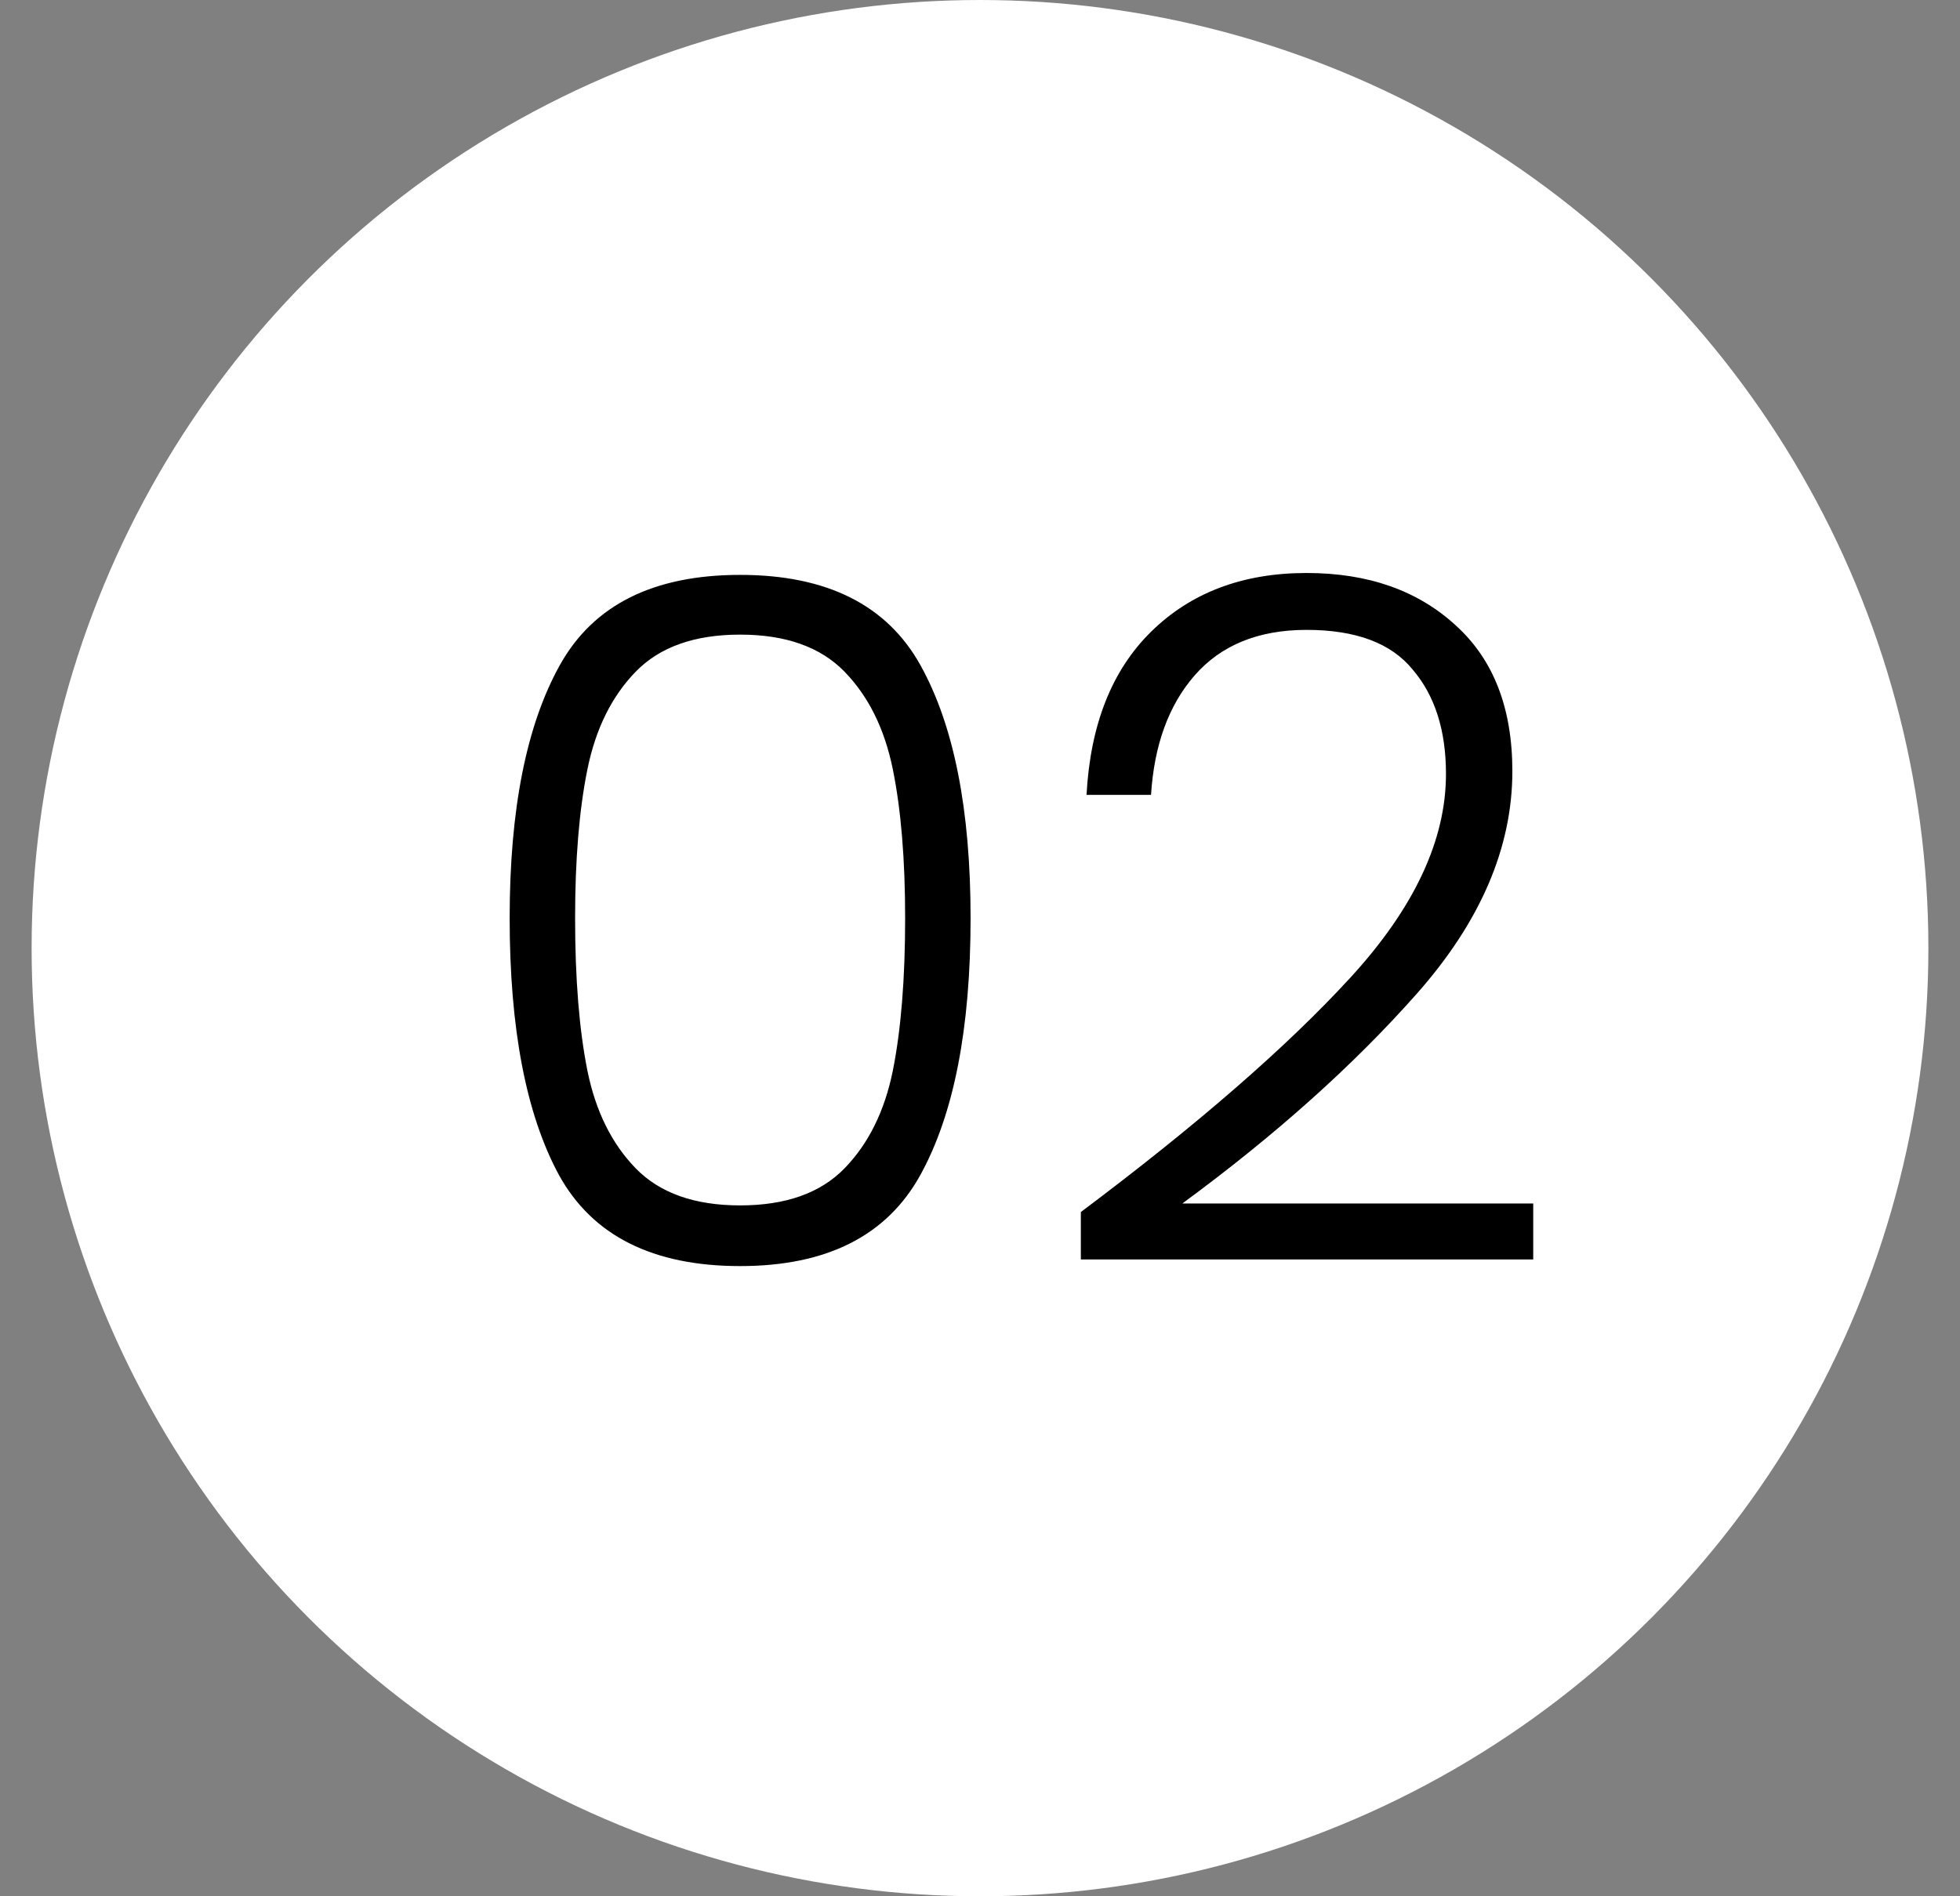
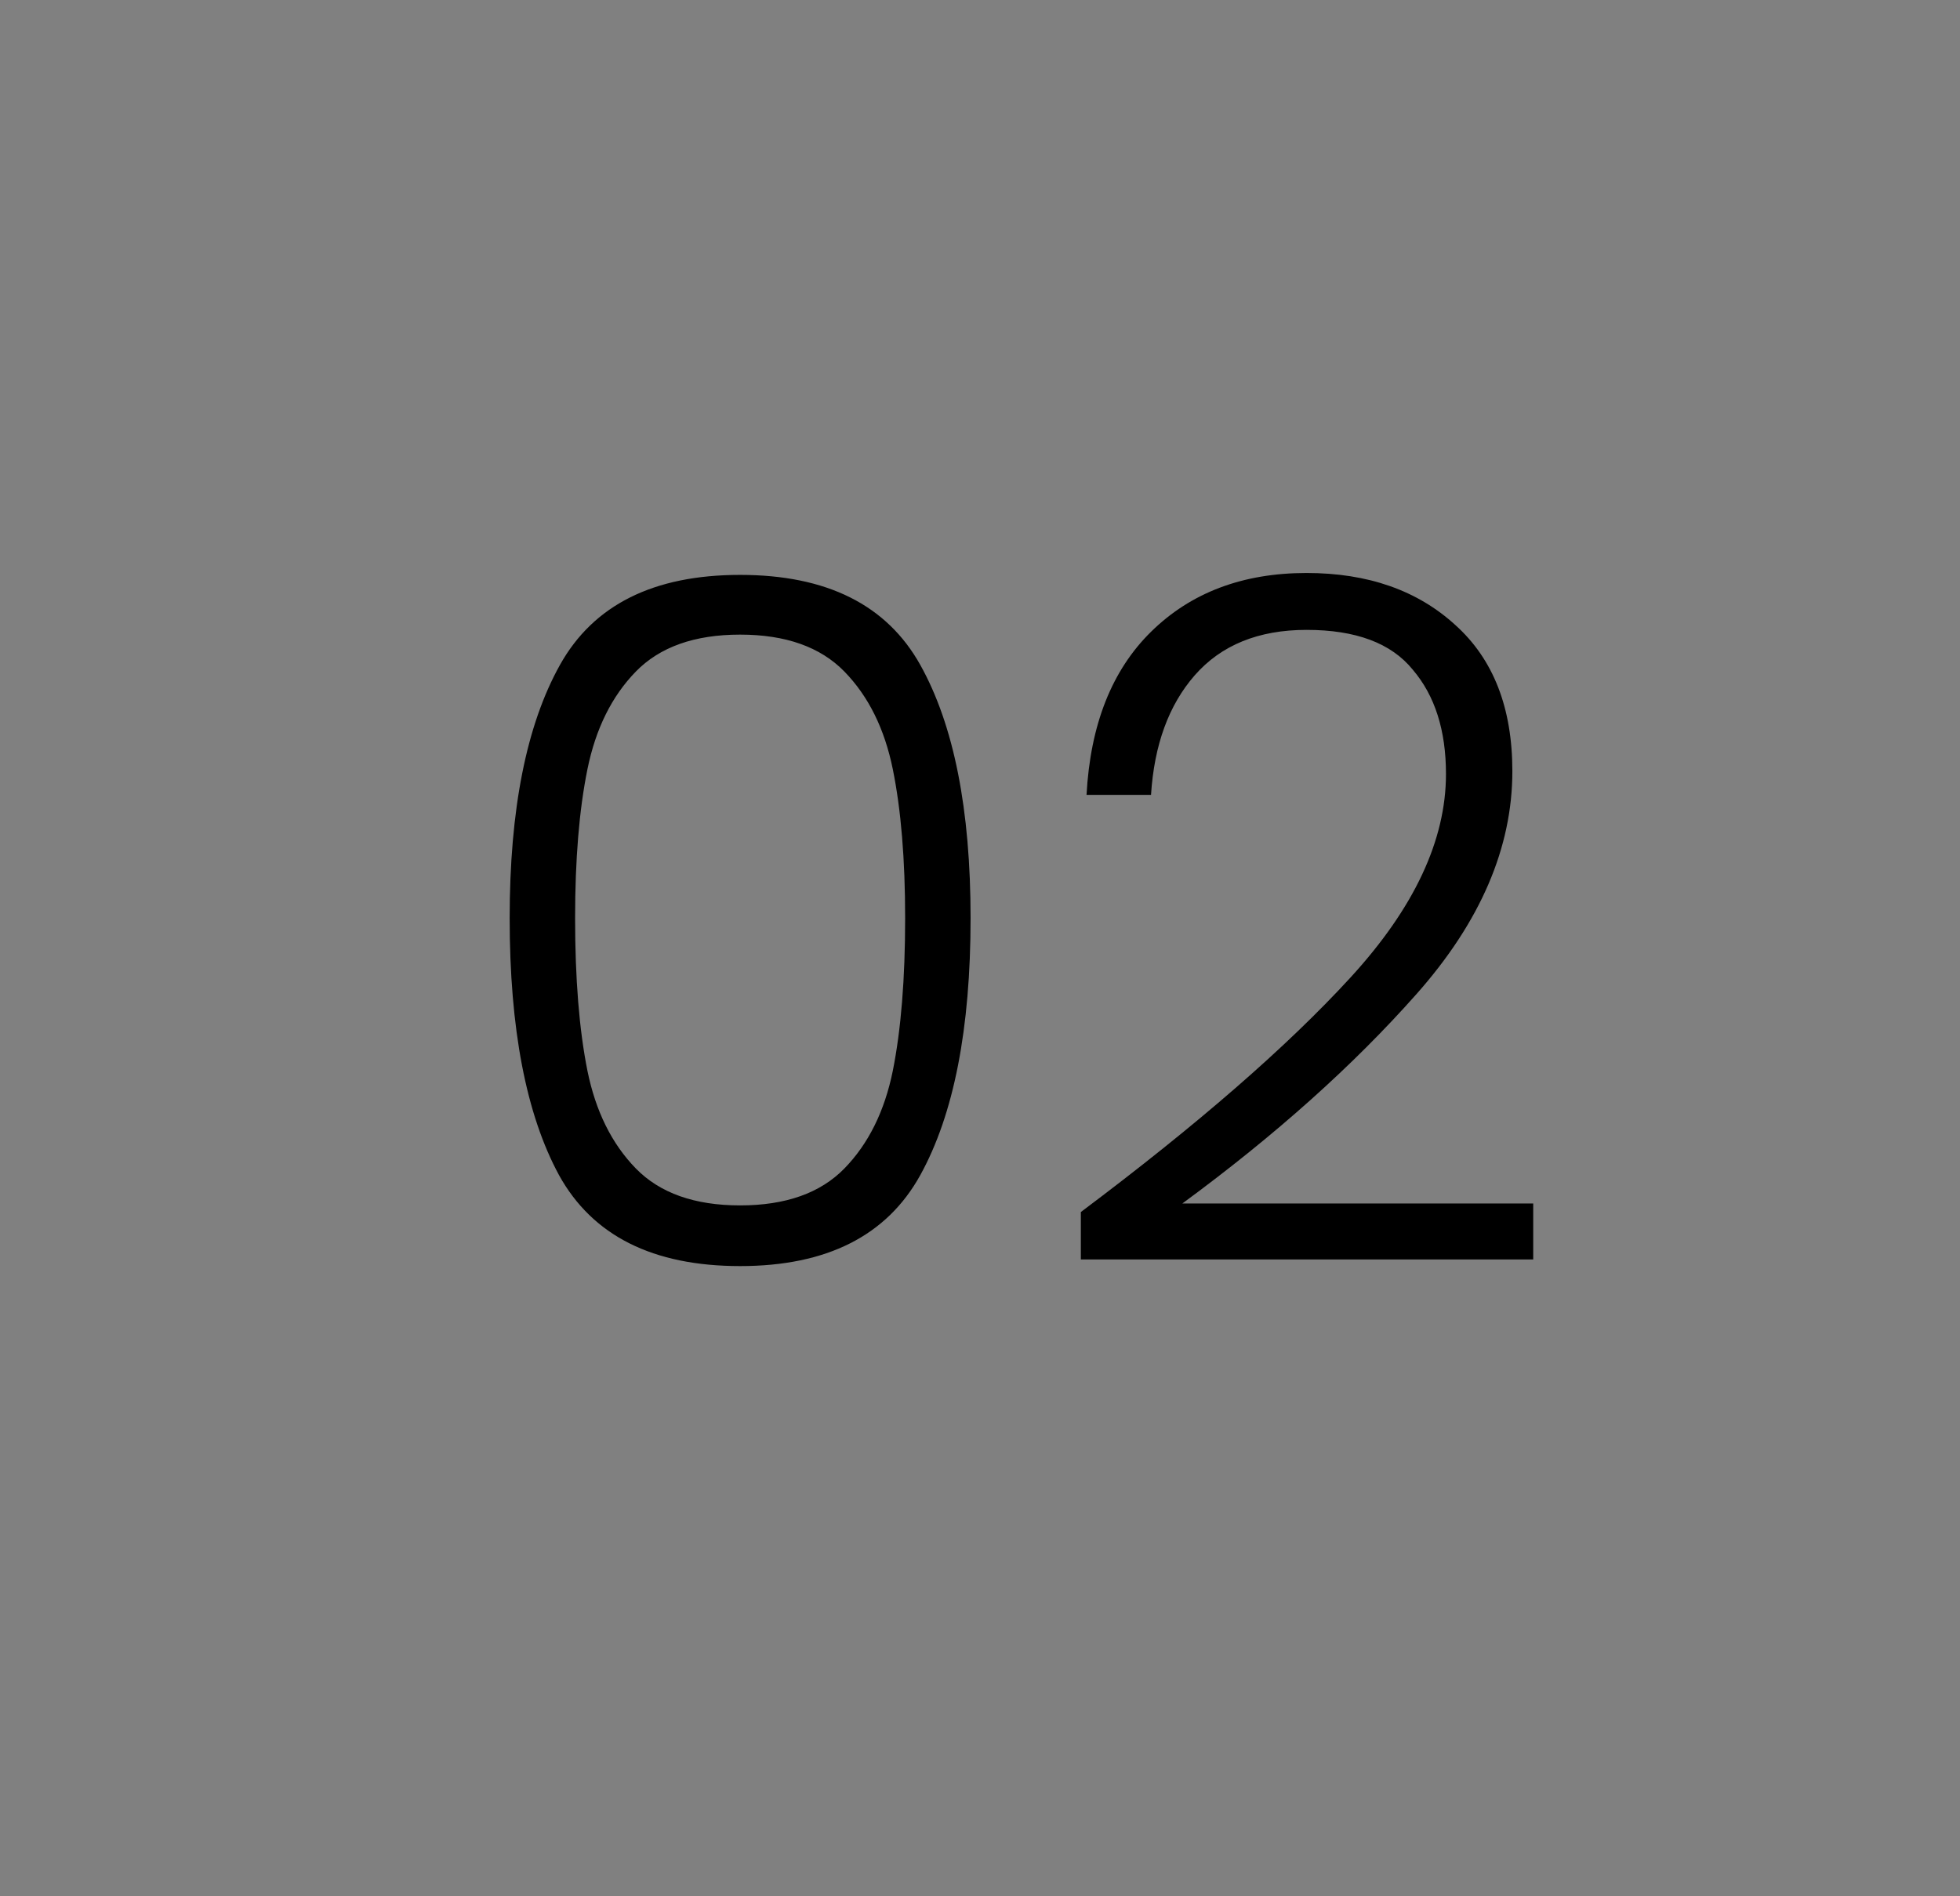
<svg xmlns="http://www.w3.org/2000/svg" width="31" height="30" viewBox="0 0 31 30" fill="none">
  <rect x="0" y="0" width="31" height="30" fill="#808080" stroke="none" />
-   <circle cx="15.5" cy="15" r="15" fill="white" />
  <path d="M8.061 14.525C8.061 12.805 8.326 11.47 8.856 10.52C9.386 9.57 10.336 9.095 11.706 9.095C13.076 9.095 14.026 9.57 14.556 10.52C15.086 11.47 15.351 12.805 15.351 14.525C15.351 16.275 15.086 17.63 14.556 18.59C14.026 19.55 13.076 20.03 11.706 20.03C10.326 20.03 9.371 19.55 8.841 18.59C8.321 17.63 8.061 16.275 8.061 14.525ZM14.316 14.525C14.316 13.595 14.251 12.81 14.121 12.17C13.991 11.53 13.736 11.015 13.356 10.625C12.976 10.235 12.426 10.04 11.706 10.04C10.986 10.04 10.436 10.235 10.056 10.625C9.676 11.015 9.421 11.53 9.291 12.17C9.161 12.81 9.096 13.595 9.096 14.525C9.096 15.485 9.161 16.29 9.291 16.94C9.421 17.58 9.676 18.095 10.056 18.485C10.436 18.875 10.986 19.07 11.706 19.07C12.426 19.07 12.976 18.875 13.356 18.485C13.736 18.095 13.991 17.58 14.121 16.94C14.251 16.29 14.316 15.485 14.316 14.525ZM17.095 19.175C18.935 17.795 20.355 16.56 21.355 15.47C22.365 14.37 22.87 13.295 22.87 12.245C22.87 11.555 22.695 11.005 22.345 10.595C22.005 10.175 21.445 9.965 20.665 9.965C19.905 9.965 19.315 10.205 18.895 10.685C18.485 11.155 18.255 11.785 18.205 12.575H17.185C17.245 11.465 17.585 10.605 18.205 9.995C18.835 9.375 19.655 9.065 20.665 9.065C21.635 9.065 22.42 9.34 23.02 9.89C23.62 10.43 23.92 11.2 23.92 12.2C23.92 13.41 23.415 14.585 22.405 15.725C21.405 16.855 20.17 17.96 18.7 19.04H24.25V19.925H17.095V19.175Z" fill="black" />
</svg>